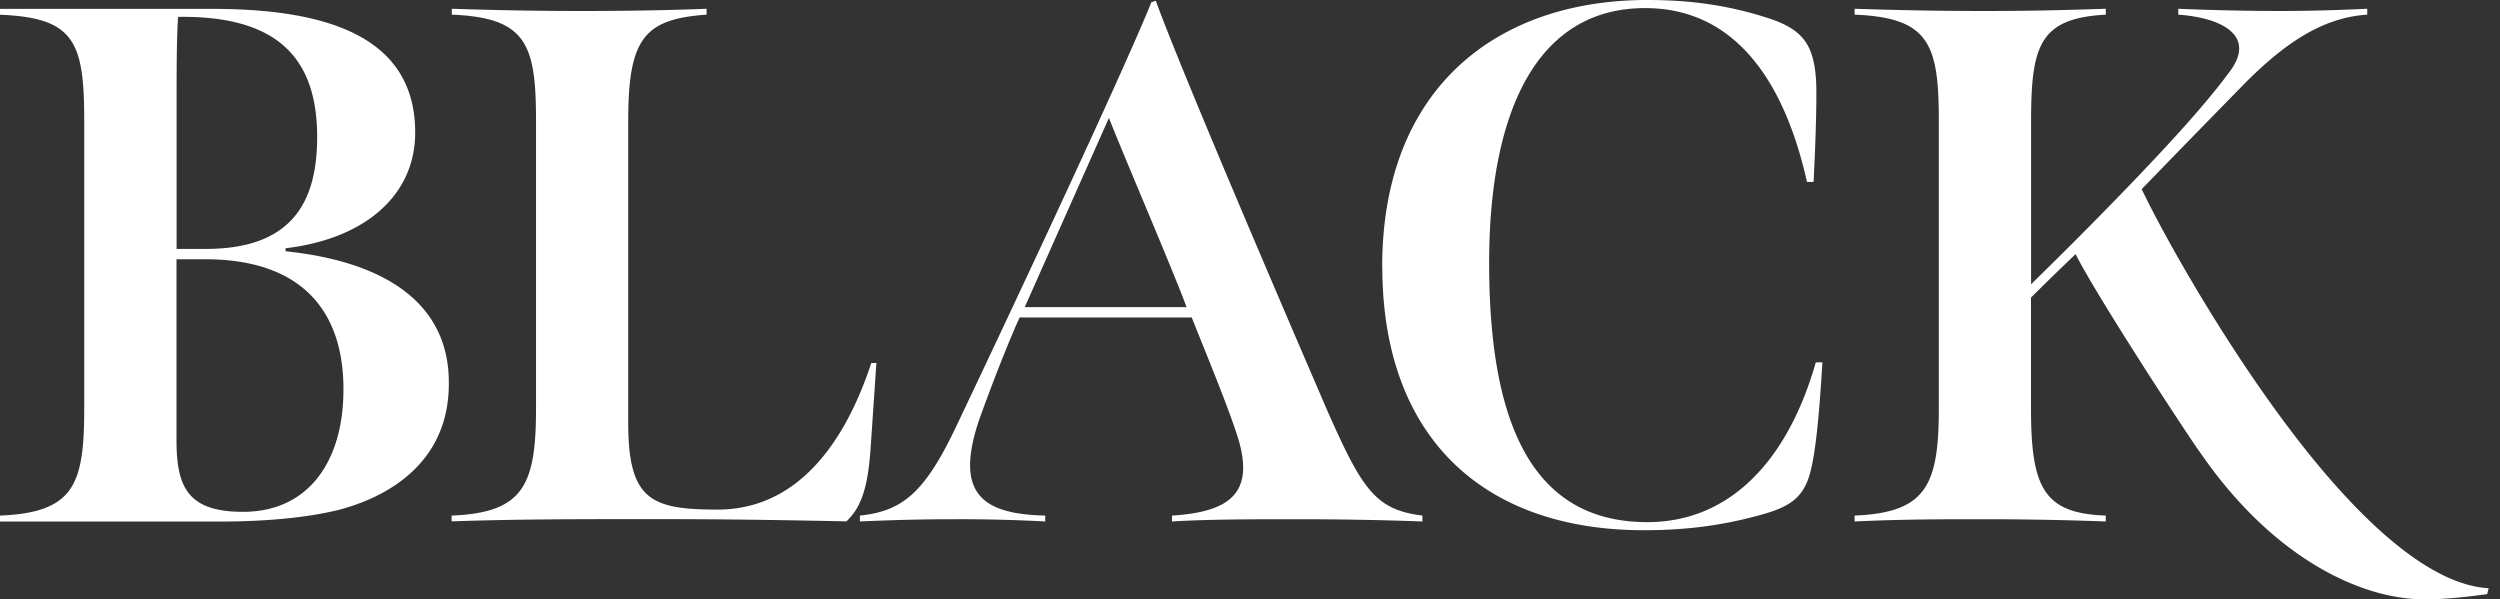
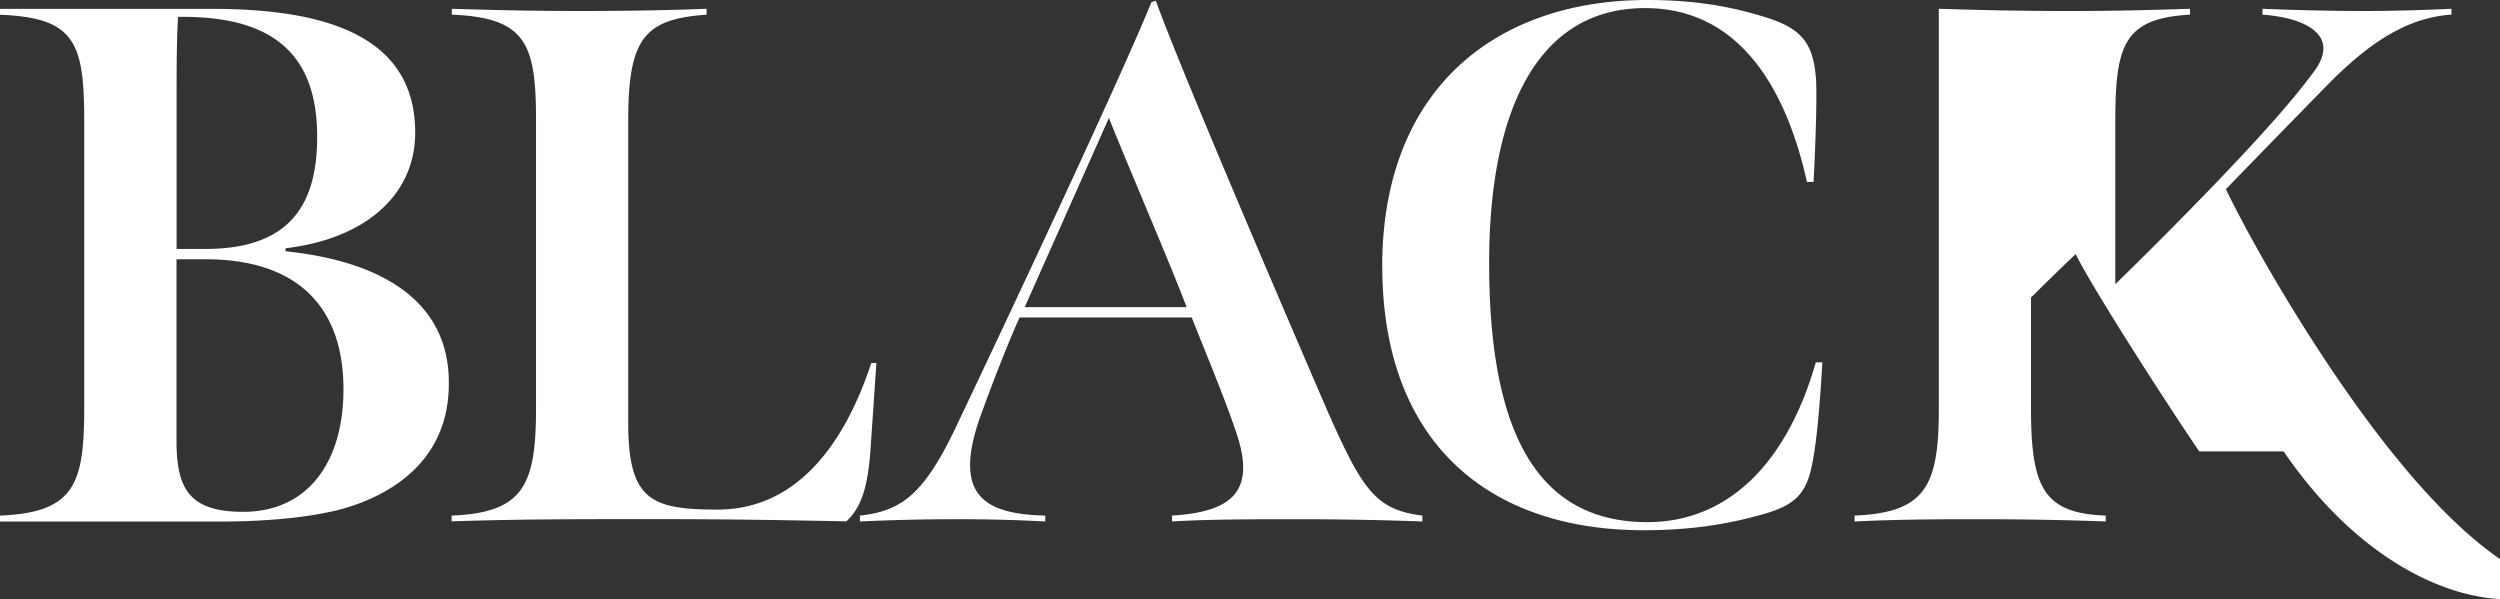
<svg xmlns="http://www.w3.org/2000/svg" width="171" height="41" fill="none">
  <rect width="100%" height="100%" fill="#333333" stroke="none" />
-   <path d="M0 35.266c5.112-.205 5.761-2.169 5.761-7.356V8.26c0-5.386-.649-7.053-5.761-7.251V.607h14.524c8.166 0 13.875 2.063 13.875 8.464 0 4.231-3.356 7.257-8.868 7.91v.204c7.216.758 11.22 3.83 11.168 9.07 0 5.089-3.71 7.607-7.51 8.615-2.452.607-5.46.804-8.167.804H0v-.408zm14.078-18.24c5.912 0 7.616-3.223 7.616-7.659 0-5.339-2.654-8.312-9.516-8.213-.099 1.661-.099 3.678-.099 5.695v10.178h2.006-.007zm9.412 9.321c-.098-5.286-3.054-8.615-9.464-8.615h-1.953v12.392c0 3.224.8 4.885 4.555 4.885 4.509 0 6.96-3.527 6.862-8.668v.006zm7.414 8.919c4.856-.205 5.76-2.017 5.76-7.304V8.26c0-5.24-.648-7.053-5.76-7.258V.6c3.106.099 5.813.152 8.913.152 3.1 0 6.01-.053 8.514-.152v.402c-4.26.303-5.361 1.615-5.361 7.258v20.65c0 5.287 1.553 5.946 6.108 5.946 5.008 0 8.468-3.83 10.52-10.026h.347l-.4 5.893c-.203 2.92-.754 4.08-1.651 4.937-4.962-.099-8.416-.152-13.076-.152-5.663 0-9.32 0-13.927.152v-.402l.013.007zm27.914 0c2.904-.304 4.411-1.563 6.515-5.946C68.787 22.062 76.652 5.34 78.756.152l.301-.099c1.704 4.687 8.114 19.65 11.72 28.008 2.404 5.438 3.302 6.803 6.514 7.205v.402a233.618 233.618 0 00-8.363-.152c-3.303 0-6.213 0-8.763.152v-.402c4.057-.25 5.709-1.615 4.457-5.491-.754-2.32-2.255-5.893-3.107-8.062H69.744c-.498 1.055-1.75 4.133-2.805 7.106-1.652 4.99.301 6.348 4.555 6.447v.402a110.234 110.234 0 00-6.312-.152c-2.104 0-4.155.053-6.364.152v-.402zm22.343-14.258c-.8-2.215-4.457-10.731-5.309-12.946l-5.76 12.946h11.07zm13.382-2.768C94.543 6.05 102.355 0 112.678 0c2.504 0 5.112.25 8.016 1.16 2.503.758 3.303 1.76 3.506 4.08.099.956 0 4.285-.151 7.205h-.452C122.044 5.491 118.636.554 112.527.554c-7.511 0-10.67 7.257-10.67 17.428 0 10.929 2.904 17.732 10.821 17.732 5.663 0 9.615-4.232 11.522-10.93h.452c-.249 4.18-.498 6.098-.753 7.205-.452 2.116-1.501 2.723-3.808 3.322-2.451.653-4.857.956-7.662.956-10.867 0-17.88-6.249-17.88-18.035l-.006.007zm55.886 12.635c-1.94-2.834-7.203-10.975-8.455-13.493a175.56 175.56 0 00-3.054 2.973v7.554c0 5.438.852 7.205 5.112 7.357v.402a227.613 227.613 0 00-8.363-.152c-3.009 0-5.512 0-8.815.152v-.402c4.856-.205 5.761-2.017 5.761-7.304V8.26c0-5.24-.649-7.053-5.761-7.258V.6c3.054.099 5.813.152 8.867.152 3.054 0 5.309-.053 8.317-.152v.402c-4.555.25-5.112 2.116-5.112 7.356V19.44a301.02 301.02 0 006.81-6.849c2.707-2.82 5.21-5.543 6.862-7.81 1.704-2.42-.754-3.58-3.605-3.778V.6c2.307.099 4.962.152 6.915.152 1.953 0 3.854-.053 6.01-.152v.402c-3.257.205-5.859 2.215-8.212 4.535-3.107 3.17-5.709 5.847-7.216 7.403 1.717 3.56 5.636 10.434 9.975 16.215 4.339 5.78 9.398 10.83 13.757 11.08l-.098.403c-1.501.204-2.858.356-4.306.356-4.359 0-10.415-2.855-15.383-10.125l-.006.006z" fill="#fff" />
+   <path d="M0 35.266c5.112-.205 5.761-2.169 5.761-7.356V8.26c0-5.386-.649-7.053-5.761-7.251V.607h14.524c8.166 0 13.875 2.063 13.875 8.464 0 4.231-3.356 7.257-8.868 7.91v.204c7.216.758 11.22 3.83 11.168 9.07 0 5.089-3.71 7.607-7.51 8.615-2.452.607-5.46.804-8.167.804H0v-.408zm14.078-18.24c5.912 0 7.616-3.223 7.616-7.659 0-5.339-2.654-8.312-9.516-8.213-.099 1.661-.099 3.678-.099 5.695v10.178h2.006-.007zm9.412 9.321c-.098-5.286-3.054-8.615-9.464-8.615h-1.953v12.392c0 3.224.8 4.885 4.555 4.885 4.509 0 6.96-3.527 6.862-8.668v.006zm7.414 8.919c4.856-.205 5.76-2.017 5.76-7.304V8.26c0-5.24-.648-7.053-5.76-7.258V.6c3.106.099 5.813.152 8.913.152 3.1 0 6.01-.053 8.514-.152v.402c-4.26.303-5.361 1.615-5.361 7.258v20.65c0 5.287 1.553 5.946 6.108 5.946 5.008 0 8.468-3.83 10.52-10.026h.347l-.4 5.893c-.203 2.92-.754 4.08-1.651 4.937-4.962-.099-8.416-.152-13.076-.152-5.663 0-9.32 0-13.927.152v-.402l.013.007zm27.914 0c2.904-.304 4.411-1.563 6.515-5.946C68.787 22.062 76.652 5.34 78.756.152l.301-.099c1.704 4.687 8.114 19.65 11.72 28.008 2.404 5.438 3.302 6.803 6.514 7.205v.402a233.618 233.618 0 00-8.363-.152c-3.303 0-6.213 0-8.763.152v-.402c4.057-.25 5.709-1.615 4.457-5.491-.754-2.32-2.255-5.893-3.107-8.062H69.744c-.498 1.055-1.75 4.133-2.805 7.106-1.652 4.99.301 6.348 4.555 6.447v.402a110.234 110.234 0 00-6.312-.152c-2.104 0-4.155.053-6.364.152v-.402zm22.343-14.258c-.8-2.215-4.457-10.731-5.309-12.946l-5.76 12.946h11.07zm13.382-2.768C94.543 6.05 102.355 0 112.678 0c2.504 0 5.112.25 8.016 1.16 2.503.758 3.303 1.76 3.506 4.08.099.956 0 4.285-.151 7.205h-.452C122.044 5.491 118.636.554 112.527.554c-7.511 0-10.67 7.257-10.67 17.428 0 10.929 2.904 17.732 10.821 17.732 5.663 0 9.615-4.232 11.522-10.93h.452c-.249 4.18-.498 6.098-.753 7.205-.452 2.116-1.501 2.723-3.808 3.322-2.451.653-4.857.956-7.662.956-10.867 0-17.88-6.249-17.88-18.035l-.006.007zm55.886 12.635c-1.94-2.834-7.203-10.975-8.455-13.493a175.56 175.56 0 00-3.054 2.973v7.554c0 5.438.852 7.205 5.112 7.357v.402a227.613 227.613 0 00-8.363-.152c-3.009 0-5.512 0-8.815.152v-.402c4.856-.205 5.761-2.017 5.761-7.304V8.26V.6c3.054.099 5.813.152 8.867.152 3.054 0 5.309-.053 8.317-.152v.402c-4.555.25-5.112 2.116-5.112 7.356V19.44a301.02 301.02 0 006.81-6.849c2.707-2.82 5.21-5.543 6.862-7.81 1.704-2.42-.754-3.58-3.605-3.778V.6c2.307.099 4.962.152 6.915.152 1.953 0 3.854-.053 6.01-.152v.402c-3.257.205-5.859 2.215-8.212 4.535-3.107 3.17-5.709 5.847-7.216 7.403 1.717 3.56 5.636 10.434 9.975 16.215 4.339 5.78 9.398 10.83 13.757 11.08l-.098.403c-1.501.204-2.858.356-4.306.356-4.359 0-10.415-2.855-15.383-10.125l-.006.006z" fill="#fff" />
</svg>